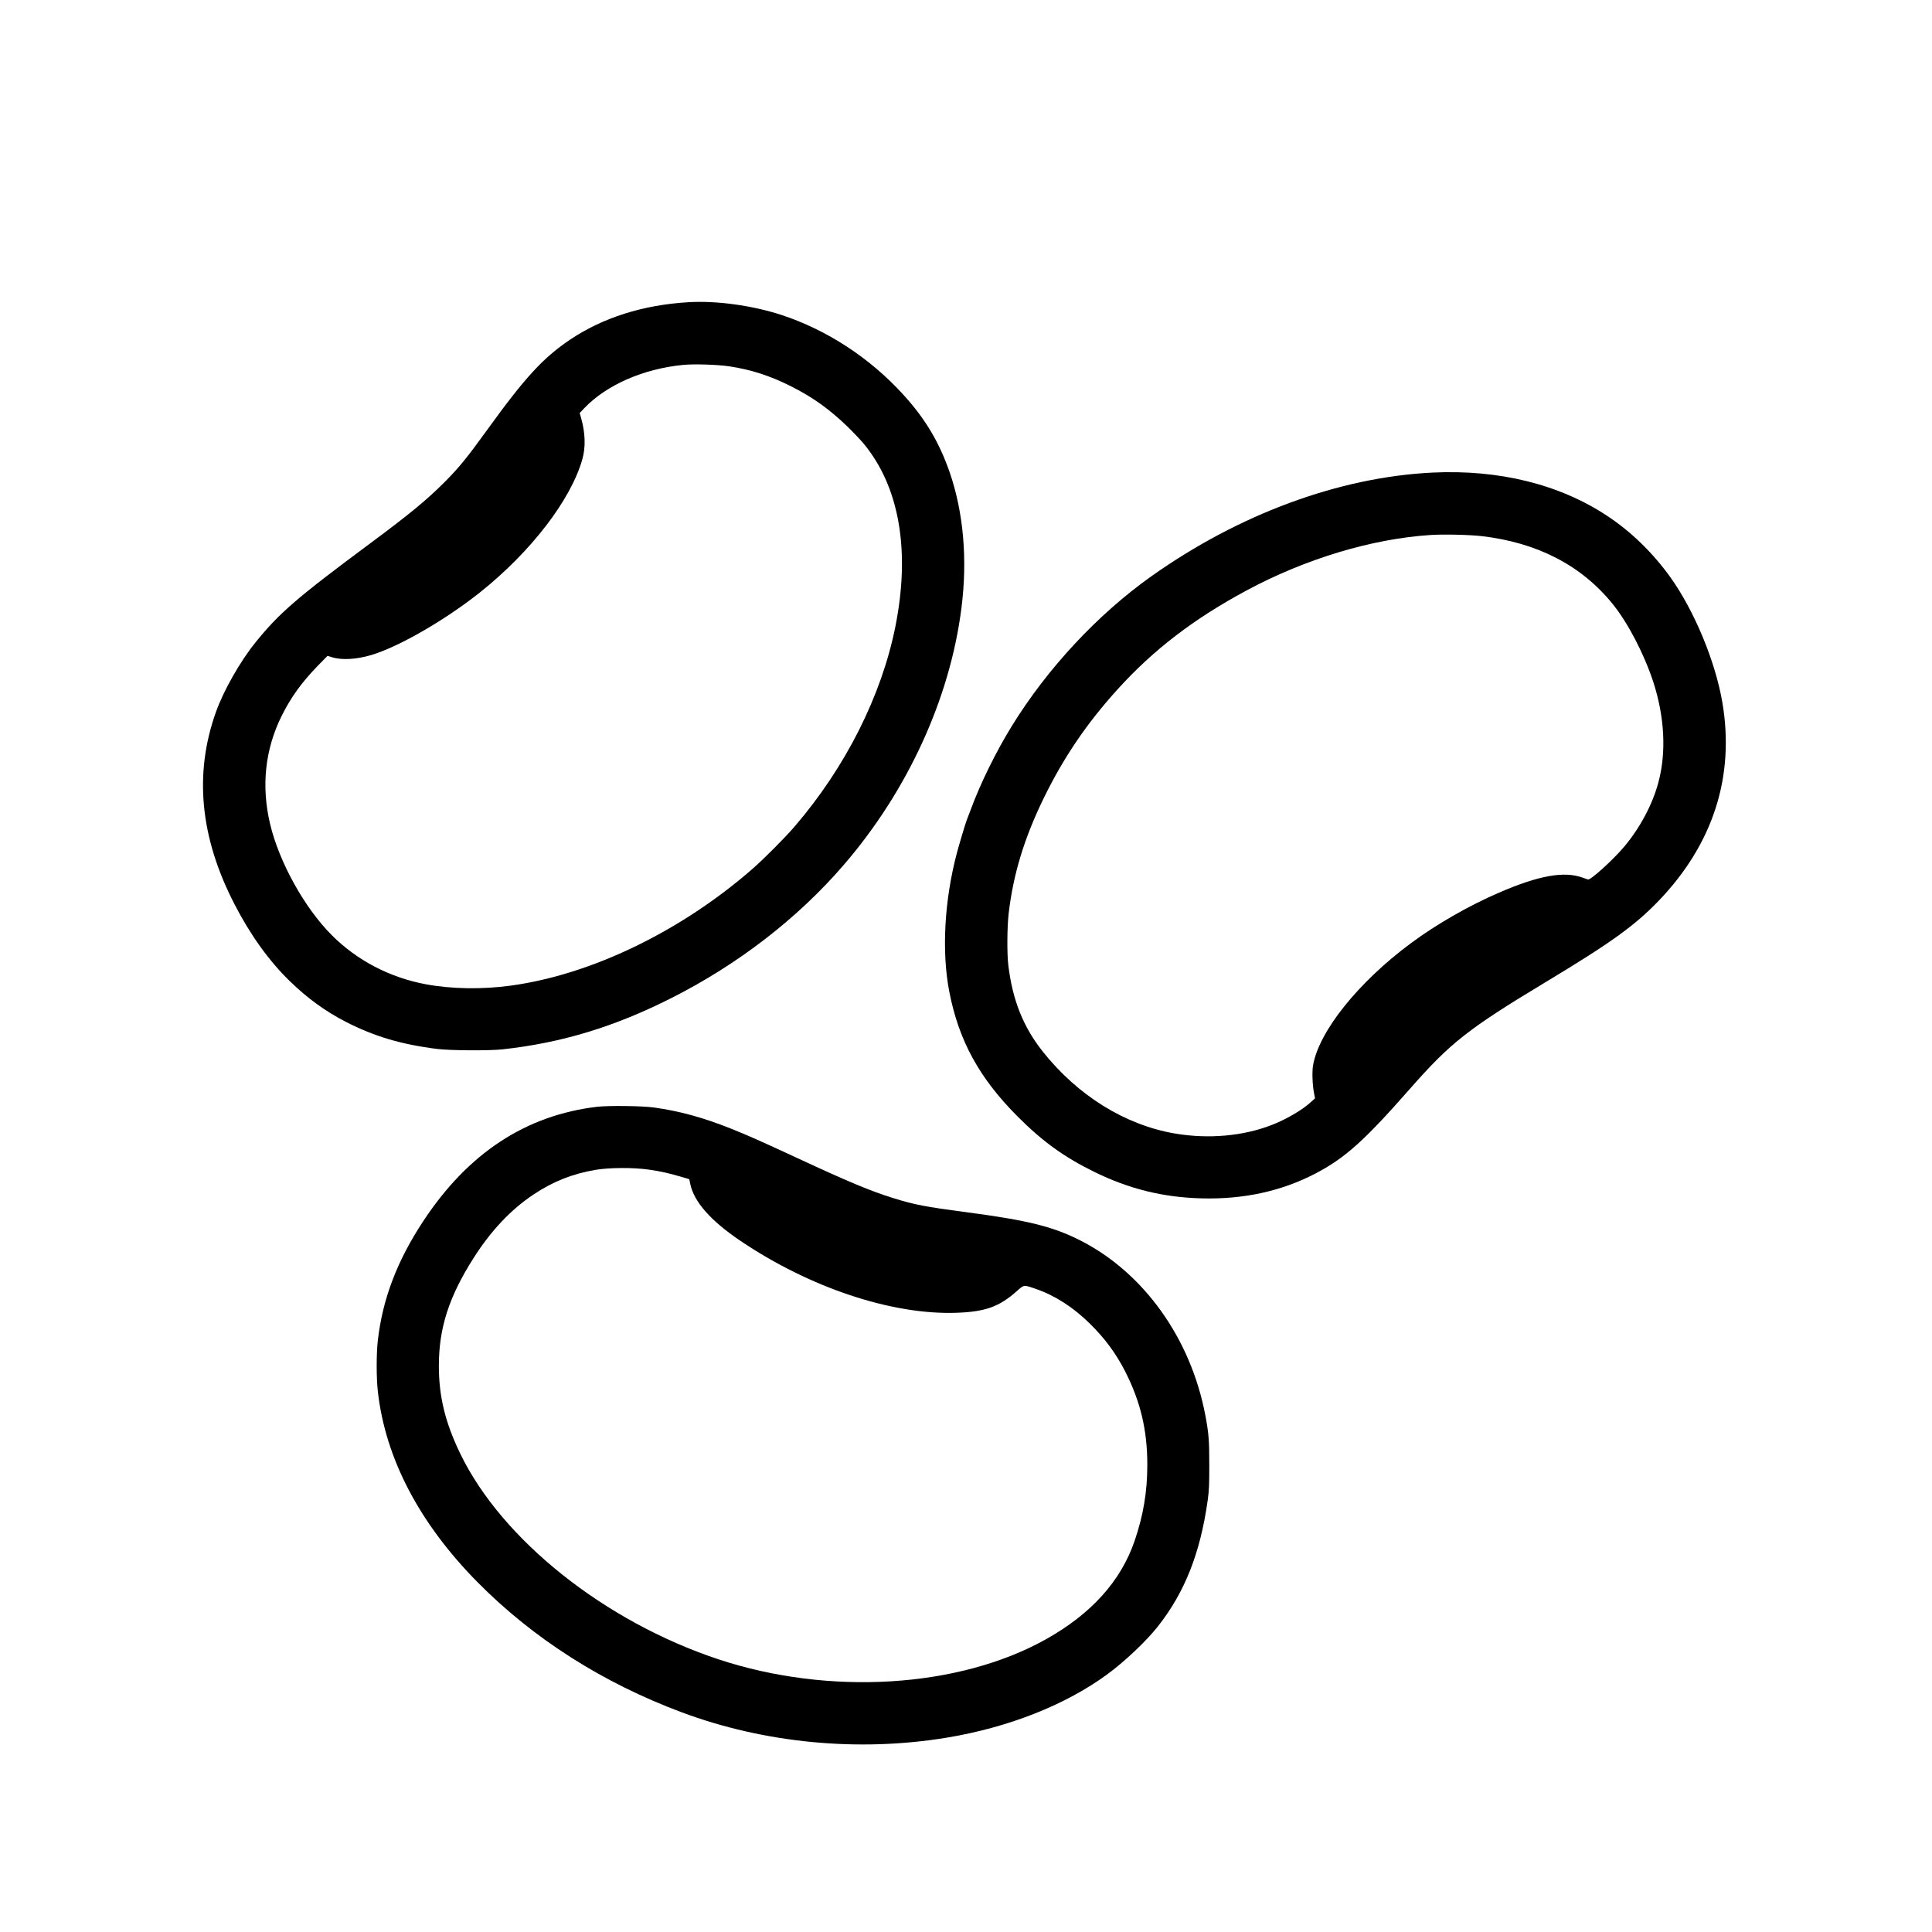
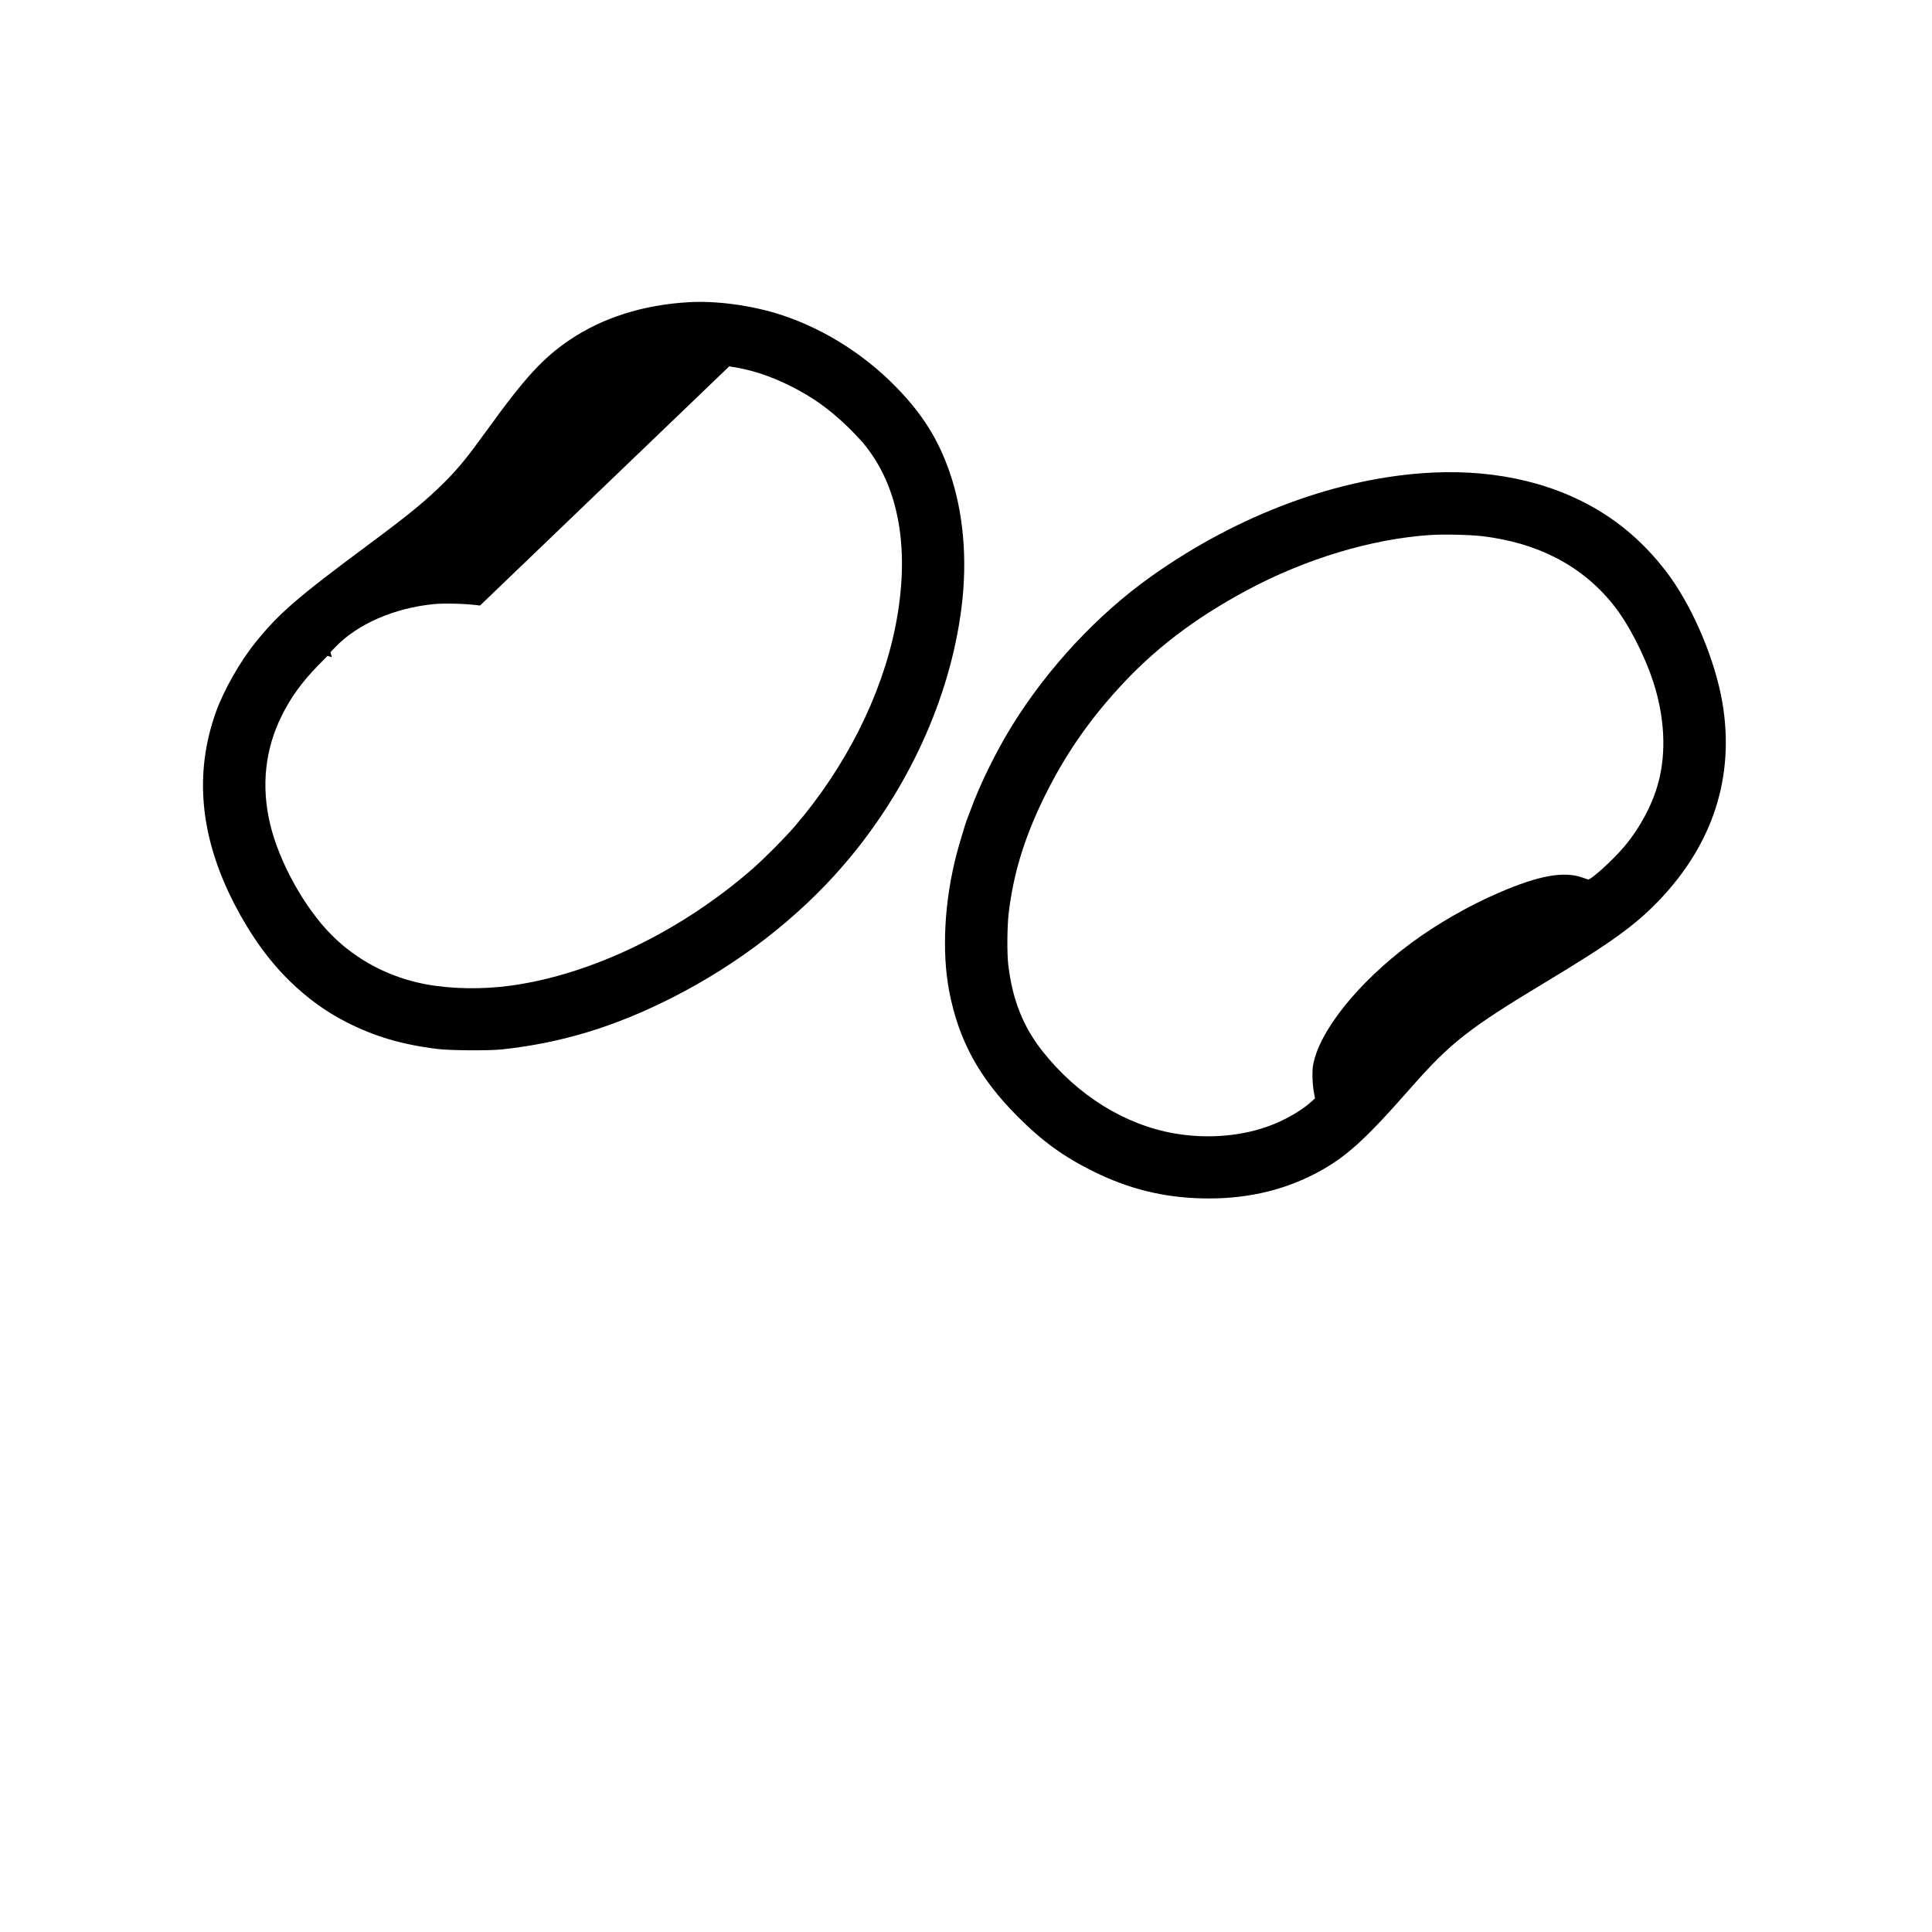
<svg xmlns="http://www.w3.org/2000/svg" version="1.0" viewBox="0 0 2600 2600" preserveAspectRatio="xMidYMid meet">
  <g transform="translate(0,2600) scale(0.1,-0.1)" fill="#000000" stroke="none">
-     <path d="M9265 21933 c-612 -36 -1153 -208 -1595 -505 -361 -244 -603 -506 -1110 -1208 -277 -383 -384 -514 -570 -701 -249 -249 -464 -427 -1005 -829 -996 -739 -1231 -943 -1552 -1342 -203 -252 -425 -643 -527 -930 -297 -830 -214 -1689 249 -2585 214 -416 465 -764 745 -1037 240 -233 482 -408 757 -549 386 -197 748 -304 1233 -364 177 -21 689 -24 870 -5 798 87 1512 304 2280 693 890 450 1689 1066 2306 1779 866 1001 1439 2248 1593 3470 83 650 27 1285 -158 1822 -141 407 -328 721 -624 1046 -450 495 -1027 872 -1642 1074 -389 127 -873 194 -1250 171z m549 -863 c293 -44 544 -125 826 -266 297 -149 516 -306 763 -543 76 -74 171 -174 212 -222 487 -581 639 -1444 435 -2469 -186 -932 -671 -1895 -1354 -2690 -131 -153 -411 -434 -566 -570 -964 -842 -2169 -1425 -3255 -1574 -386 -53 -803 -46 -1149 19 -483 91 -923 321 -1261 660 -367 367 -707 980 -830 1495 -121 511 -69 1003 155 1455 123 249 271 454 491 680 l127 129 58 -18 c131 -42 330 -31 534 30 371 112 985 466 1457 840 687 547 1225 1246 1380 1794 46 162 40 356 -17 555 l-19 67 62 65 c299 313 793 529 1327 582 148 15 463 5 624 -19z" />
+     <path d="M9265 21933 c-612 -36 -1153 -208 -1595 -505 -361 -244 -603 -506 -1110 -1208 -277 -383 -384 -514 -570 -701 -249 -249 -464 -427 -1005 -829 -996 -739 -1231 -943 -1552 -1342 -203 -252 -425 -643 -527 -930 -297 -830 -214 -1689 249 -2585 214 -416 465 -764 745 -1037 240 -233 482 -408 757 -549 386 -197 748 -304 1233 -364 177 -21 689 -24 870 -5 798 87 1512 304 2280 693 890 450 1689 1066 2306 1779 866 1001 1439 2248 1593 3470 83 650 27 1285 -158 1822 -141 407 -328 721 -624 1046 -450 495 -1027 872 -1642 1074 -389 127 -873 194 -1250 171z m549 -863 c293 -44 544 -125 826 -266 297 -149 516 -306 763 -543 76 -74 171 -174 212 -222 487 -581 639 -1444 435 -2469 -186 -932 -671 -1895 -1354 -2690 -131 -153 -411 -434 -566 -570 -964 -842 -2169 -1425 -3255 -1574 -386 -53 -803 -46 -1149 19 -483 91 -923 321 -1261 660 -367 367 -707 980 -830 1495 -121 511 -69 1003 155 1455 123 249 271 454 491 680 l127 129 58 -18 l-19 67 62 65 c299 313 793 529 1327 582 148 15 463 5 624 -19z" />
    <path d="M19274 19640 c-1256 -62 -2603 -560 -3782 -1397 -721 -512 -1396 -1237 -1875 -2013 -215 -349 -425 -776 -553 -1125 -25 -66 -49 -130 -54 -141 -14 -34 -106 -340 -133 -444 -168 -635 -206 -1323 -103 -1860 128 -663 402 -1165 921 -1686 332 -333 626 -546 1030 -744 470 -231 929 -344 1447 -357 563 -15 1074 97 1526 332 404 211 660 440 1292 1160 530 602 773 793 1805 1415 892 537 1207 765 1530 1101 731 763 1022 1673 854 2664 -95 556 -377 1235 -700 1687 -238 331 -526 611 -849 825 -643 426 -1458 627 -2356 583z m666 -855 c751 -87 1345 -396 1764 -915 206 -255 424 -676 546 -1050 151 -467 176 -939 70 -1341 -78 -298 -247 -618 -463 -874 -149 -177 -452 -452 -487 -441 -8 2 -40 13 -71 25 -249 91 -592 29 -1124 -201 -410 -177 -844 -426 -1190 -683 -708 -525 -1238 -1188 -1315 -1645 -14 -85 -8 -263 14 -373 l13 -68 -54 -49 c-117 -107 -331 -233 -527 -309 -385 -150 -851 -192 -1301 -116 -672 114 -1311 510 -1783 1105 -263 332 -407 694 -463 1165 -18 150 -16 512 5 690 61 528 210 1018 475 1560 266 543 575 999 990 1457 481 532 1029 952 1739 1333 789 424 1681 693 2469 745 183 12 525 4 693 -15z" />
-     <path d="M8040 11106 c-964 -113 -1742 -625 -2345 -1541 -352 -535 -545 -1043 -610 -1600 -21 -180 -21 -508 0 -692 101 -899 559 -1774 1343 -2567 751 -759 1683 -1353 2748 -1750 1115 -416 2380 -537 3569 -340 826 137 1587 437 2150 847 234 171 527 447 683 644 365 461 574 989 674 1698 19 139 22 203 22 480 0 333 -7 425 -54 673 -197 1035 -832 1920 -1688 2352 -364 184 -705 268 -1514 375 -568 75 -709 102 -995 191 -302 93 -617 225 -1288 537 -494 229 -672 308 -894 397 -378 151 -696 238 -1041 286 -159 22 -607 27 -760 10z m690 -846 c158 -22 277 -49 465 -105 l81 -24 13 -63 c50 -241 274 -496 676 -767 932 -629 2031 -996 2900 -968 392 13 582 80 819 292 100 88 89 87 260 28 252 -87 497 -244 719 -462 203 -198 358 -408 480 -649 206 -405 297 -790 297 -1253 0 -366 -53 -680 -172 -1029 -186 -539 -582 -979 -1193 -1321 -1173 -656 -2919 -762 -4407 -269 -1531 508 -2912 1608 -3473 2765 -204 422 -290 773 -289 1190 1 506 136 924 467 1445 234 368 503 653 807 855 262 175 522 278 830 331 185 32 512 34 720 4z" />
  </g>
</svg>